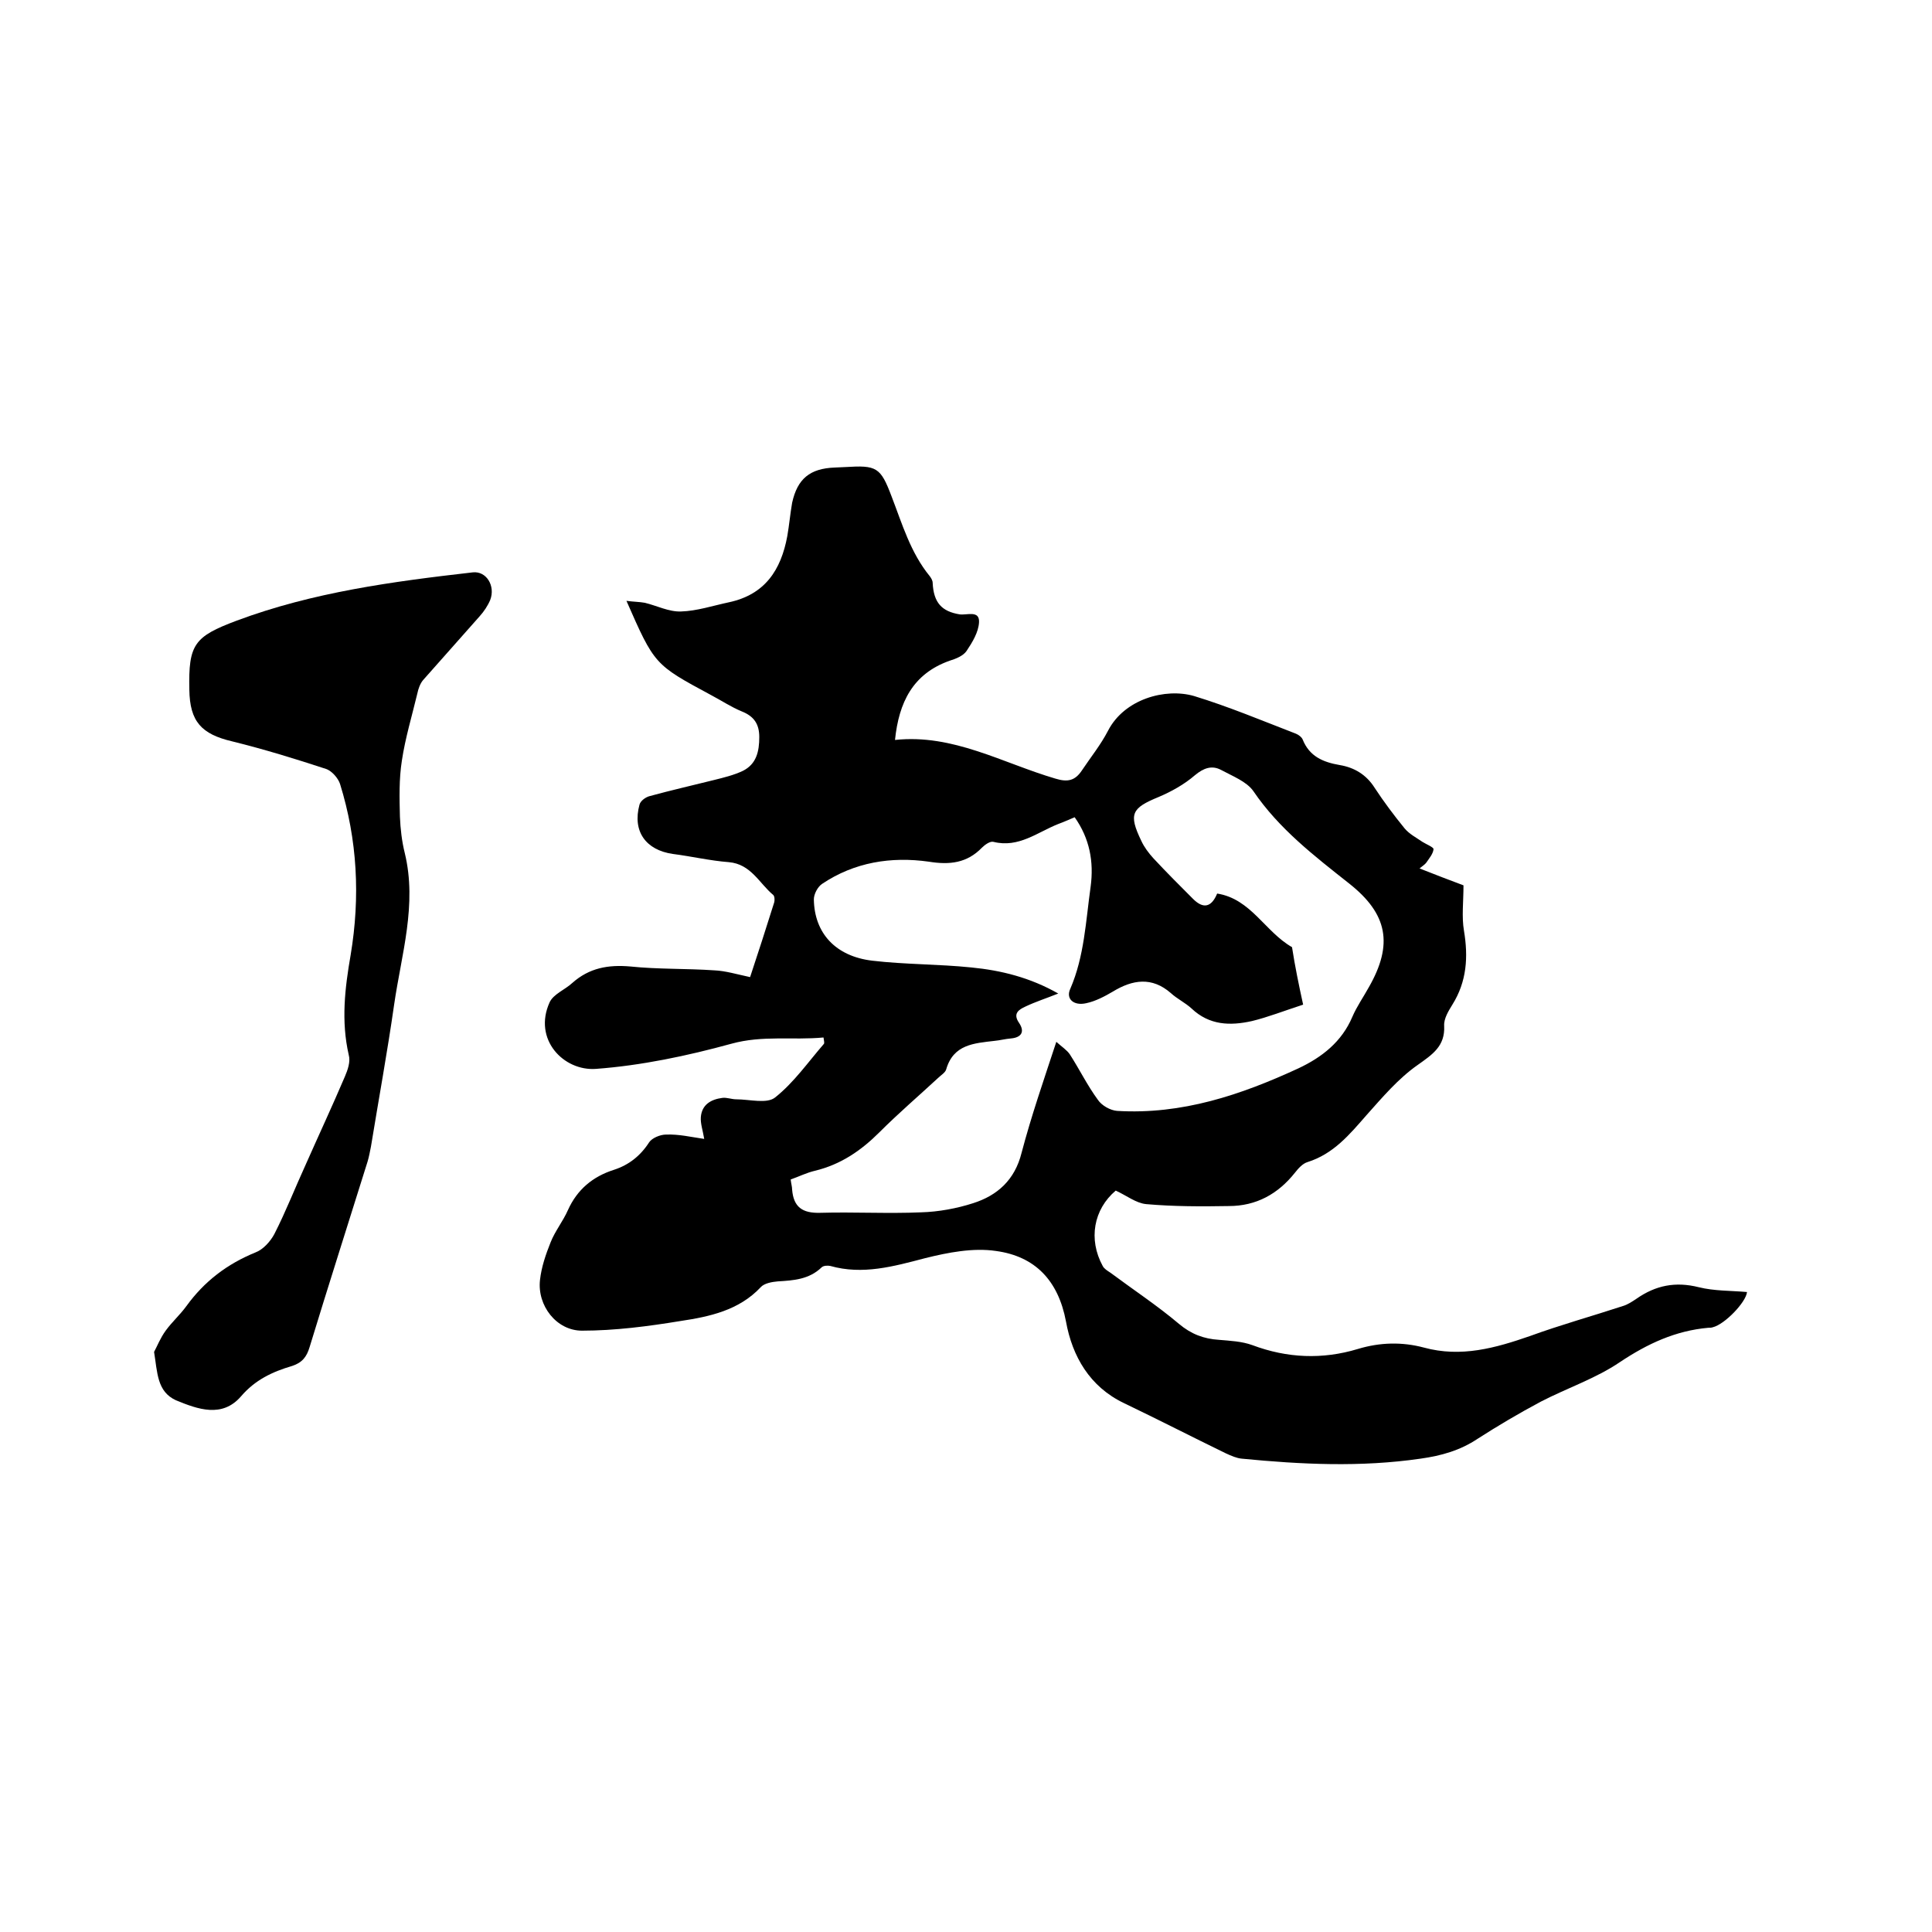
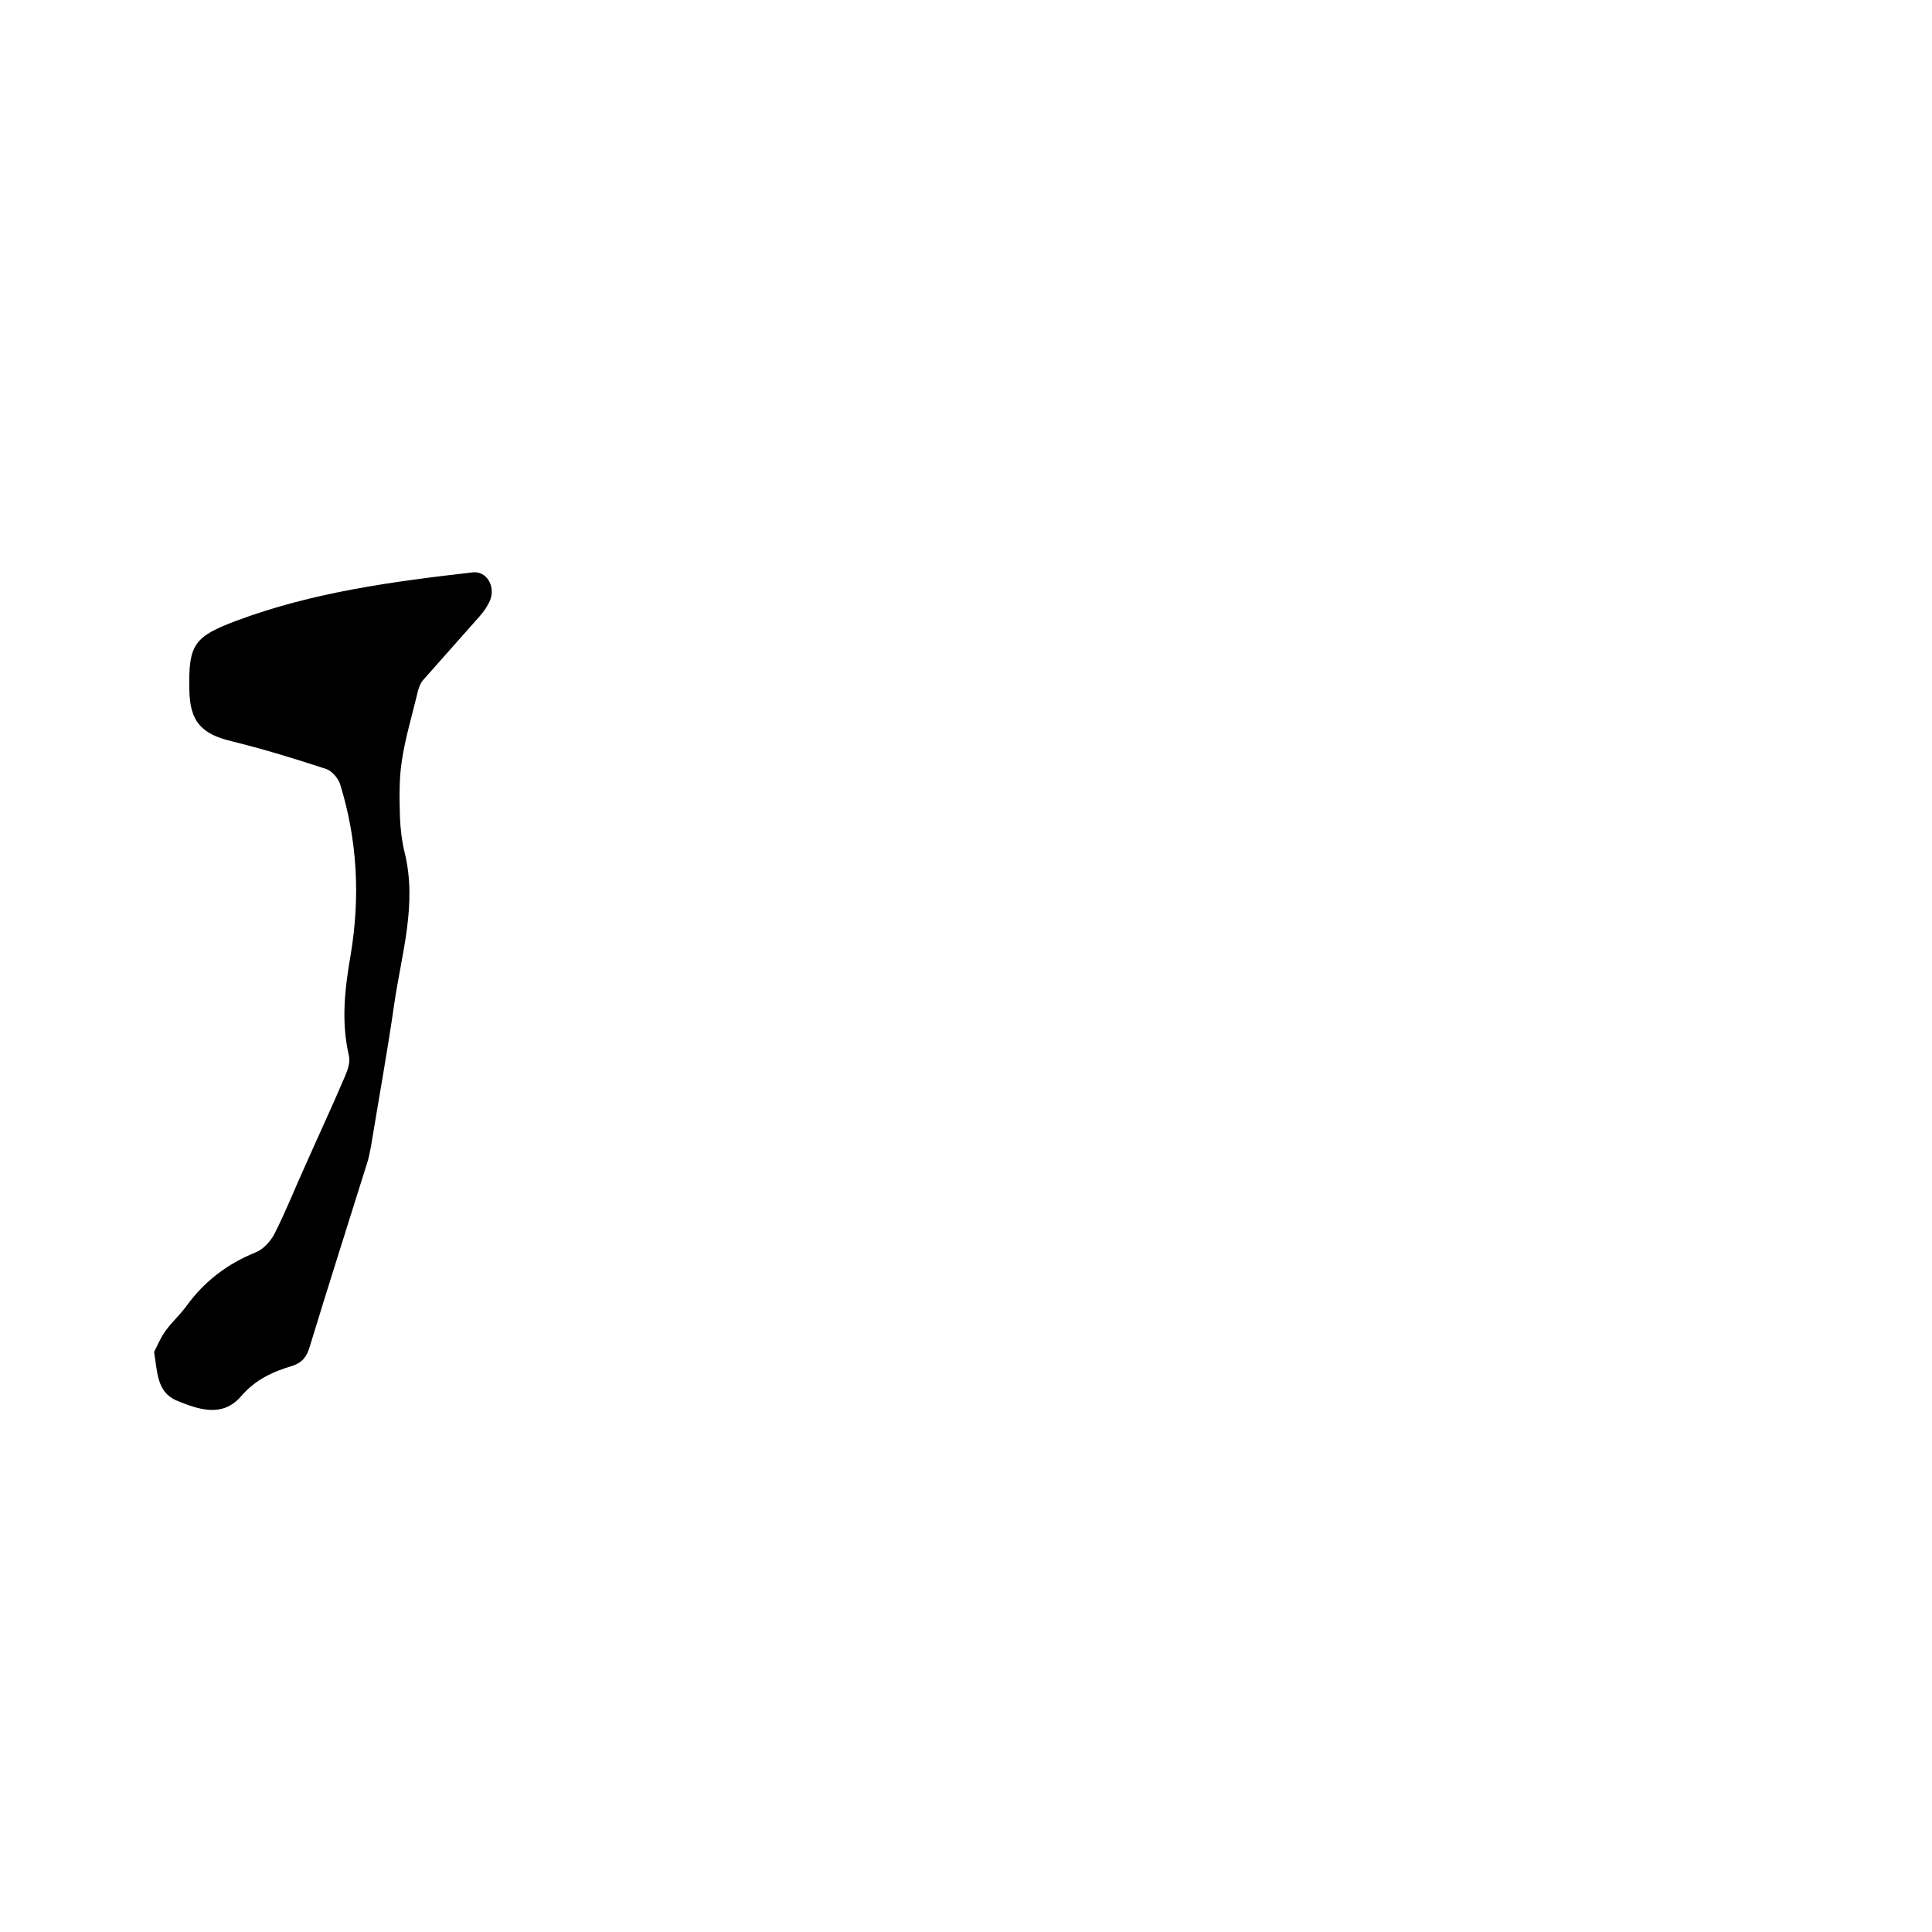
<svg xmlns="http://www.w3.org/2000/svg" enable-background="new 0 0 400 400" viewBox="0 0 400 400">
-   <path d="m145.8 235.8c-.3-1.8-.8-3.2-.7-4.5.2-2.6 2.1-3.7 4.5-4 .9-.1 1.9.3 2.8.3 2.8 0 6.4 1 8.1-.4 3.9-3.1 6.8-7.3 10.1-11.1.1-.2 0-.6-.1-1.3-6.4.6-12.6-.5-19.1 1.3-9.1 2.5-18.6 4.5-28 5.2-6.7.5-13.1-6.1-9.6-13.8.8-1.7 3.2-2.6 4.7-4 3.5-3.1 7.4-3.8 12-3.4 5.8.6 11.6.4 17.4.8 2.3.1 4.6.8 7.4 1.4 1.6-4.8 3.3-10.1 5-15.5.1-.4.1-1.2-.2-1.5-2.9-2.4-4.6-6.4-9.2-6.8-3.9-.3-7.7-1.2-11.6-1.7-5.6-.8-8.4-4.7-6.9-10.2.2-.8 1.3-1.6 2.2-1.8 4.4-1.2 8.8-2.2 13.2-3.3 2-.5 4.1-1 6-1.9 2.8-1.4 3.4-4 3.4-7 0-2.7-1.1-4.3-3.6-5.3-2.2-.9-4.3-2.3-6.4-3.4-11.7-6.3-11.7-6.3-17.5-19.5 1.5.2 2.7.2 3.8.4 2.5.6 5 1.9 7.5 1.8 3.3-.1 6.6-1.2 9.9-1.9 7.5-1.6 10.8-6.7 12.1-13.7.4-2.3.6-4.6 1-6.9 1.1-5 3.7-7.1 8.8-7.3.7 0 1.5-.1 2.2-.1 6.5-.4 7.3 0 9.6 6.1 2.2 5.7 3.9 11.6 7.9 16.5.3.4.6.9.6 1.4.2 4.1 1.9 5.9 5.6 6.5 1.5.2 4.1-.9 4 1.6-.1 2.1-1.4 4.2-2.6 6-.7 1-2.2 1.6-3.5 2-7.6 2.7-10.5 8.6-11.3 16.4 12-1.3 22.3 4.8 33.2 8 2.6.8 4.1.4 5.5-1.7 1.8-2.7 3.9-5.3 5.4-8.2 3.4-6.6 11.9-8.9 17.8-7.2 7.2 2.2 14.1 5.1 21.1 7.8.5.2 1.2.7 1.4 1.2 1.4 3.5 4.2 4.7 7.7 5.3 3 .5 5.5 2 7.2 4.7 1.9 2.9 4 5.7 6.2 8.4 1 1.2 2.4 1.9 3.7 2.8.8.5 2.3 1.1 2.3 1.5-.1 1-.9 1.9-1.5 2.8-.3.4-.8.7-1.4 1.2 3.3 1.3 6.4 2.5 9.1 3.5 0 3.4-.4 6.5.1 9.4.9 5.4.6 10.5-2.4 15.3-.8 1.3-1.8 2.9-1.7 4.4.2 4.2-2.4 5.9-5.5 8.1-4 2.8-7.3 6.7-10.6 10.4-3.5 4-6.8 8-12.2 9.7-1 .3-1.9 1.3-2.6 2.2-3.5 4.4-8 6.9-13.7 6.9-5.7.1-11.4.1-17.1-.4-2.1-.2-4.1-1.8-6.3-2.8-4.6 3.9-5.7 10.1-2.7 15.6.3.6 1 1 1.6 1.4 4.7 3.5 9.7 6.8 14.2 10.6 2.5 2.1 5.1 3.1 8.3 3.3 2.3.2 4.7.3 6.9 1.1 7.2 2.7 14.5 3 21.8.8 4.6-1.4 9.2-1.5 13.7-.3 7.7 2.1 14.8.1 22-2.4 6.3-2.3 12.8-4.1 19.2-6.2 1-.3 1.9-.9 2.8-1.5 4-2.8 8.1-3.6 12.9-2.4 3.2.8 6.6.7 10 1-.2 2.1-4.6 6.7-7.1 7.3-.3.1-.6.1-.9.1-6.8.6-12.6 3.3-18.3 7.1-5 3.4-11 5.4-16.4 8.2-4.5 2.4-8.9 5-13.1 7.7-3.6 2.4-7.5 3.5-11.8 4.1-12.4 1.8-24.7 1.2-37 0-1.1-.1-2.2-.6-3.3-1.1-7-3.4-14-7-21.1-10.4s-10.7-9.7-12-16.9c-1.6-8.5-6.4-13.5-14.5-14.6-4.7-.7-9.9.3-14.7 1.5-6.5 1.7-12.9 3.5-19.6 1.6-.5-.1-1.4-.1-1.8.3-2.6 2.5-5.8 2.7-9.1 2.9-1.2.1-2.8.4-3.5 1.2-4.5 4.8-10.6 6.1-16.6 7-6.7 1.1-13.6 2-20.4 2-5.3 0-9.3-5.2-8.7-10.5.3-2.7 1.2-5.3 2.2-7.8.9-2.3 2.6-4.4 3.6-6.7 1.9-4.2 5.1-6.9 9.5-8.3 3.1-1 5.5-2.9 7.3-5.7.6-.9 2.3-1.6 3.5-1.6 2.7-.1 5.1.5 7.9.9zm124-27.8c-4 1.3-7.3 2.6-10.6 3.4-4.5 1-8.8.9-12.5-2.6-1.3-1.2-3-2-4.3-3.2-3.9-3.4-7.9-2.8-12-.3-1.7 1-3.6 2-5.5 2.4-2.6.6-4.3-.9-3.3-3 2.9-6.7 3.2-14 4.2-21.1.7-5.2-.2-10-3.3-14.4-1.2.5-2.3 1-3.4 1.4-4.3 1.7-8.2 5-13.4 3.7-.7-.2-1.8.6-2.4 1.2-3.1 3.2-6.7 3.6-11 2.9-7.8-1.1-15.4.1-22.1 4.6-.9.6-1.7 2.1-1.7 3.2.1 7 4.5 11.8 12.1 12.7 6.8.8 13.7.7 20.5 1.4 6.2.6 12.2 2.1 18 5.4-2.5 1-4.7 1.7-6.8 2.7-1.3.6-2.7 1.4-1.3 3.4 1.2 1.8.5 3-1.7 3.2-1.2.1-2.3.4-3.4.5-4.2.5-8.5.7-10 5.9-.2.7-1.1 1.2-1.7 1.8-4 3.7-8.2 7.3-12.1 11.2-3.8 3.8-8 6.7-13.4 8-1.7.4-3.3 1.2-5 1.8.1.9.3 1.5.3 2.1.3 3.6 2.1 4.9 5.8 4.8 7-.2 14 .2 20.9-.1 3.6-.1 7.4-.8 10.8-1.9 5-1.6 8.6-4.8 10-10.4 2-7.6 4.6-15.1 7.2-23 1.1 1 2.2 1.7 2.8 2.6 2 3.1 3.6 6.4 5.8 9.4.8 1.2 2.6 2.2 4 2.3 13.4.8 25.6-3.3 37.5-8.8 4.9-2.3 9-5.5 11.2-10.7.9-2.1 2.3-4.1 3.4-6.1 5.1-8.9 3.9-15.2-4.1-21.5-7.2-5.7-14.5-11.3-19.8-19.1-1.4-2-4.3-3.1-6.7-4.4-1.9-1-3.6-.4-5.4 1.1-2.2 1.9-4.9 3.4-7.5 4.5-5.6 2.3-6.3 3.5-3.6 9.1.6 1.3 1.5 2.5 2.5 3.6 2.7 2.9 5.4 5.6 8.2 8.4 2.1 2.1 3.8 1.8 5-1.1 7 1.1 9.9 7.9 15.5 11.1.6 3.9 1.4 7.8 2.3 11.9z" />
  <path d="m31.9 279.9c.6-1.1 1.3-2.9 2.4-4.4 1.3-1.8 3-3.3 4.3-5.1 3.7-5.1 8.4-8.7 14.3-11.1 1.6-.6 3.1-2.3 3.9-3.8 2.4-4.7 4.3-9.6 6.5-14.4 2.7-6.1 5.5-12.1 8.1-18.2.6-1.4 1.2-3.1.8-4.5-1.6-7-.8-13.8.4-20.7 2-12 1.4-23.8-2.2-35.4-.4-1.2-1.7-2.7-2.9-3.1-6.4-2.1-12.9-4.1-19.4-5.7-6.4-1.5-8.8-4.1-8.9-10.7-.2-9.4 1-11 9.8-14.3 15.8-5.9 32.3-8.1 48.9-10 2.8-.3 4.7 2.8 3.6 5.7-.5 1.2-1.3 2.4-2.2 3.4-3.9 4.4-7.8 8.8-11.7 13.2-.6.7-1 1.8-1.2 2.8-1.1 4.6-2.5 9.2-3.2 13.9-.6 3.8-.5 7.8-.4 11.6.1 2.5.4 5.1 1 7.5 2.6 10.7-.7 21-2.2 31.4-1.4 9.8-3.2 19.6-4.8 29.4-.2 1-.4 2.1-.7 3.1-4 12.8-8.1 25.6-12 38.4-.6 2-1.5 3.2-3.6 3.9-4.1 1.2-7.7 2.9-10.6 6.3-3.9 4.5-8.9 2.7-13.5.8-3.9-1.8-3.8-5.7-4.5-10z" />
</svg>